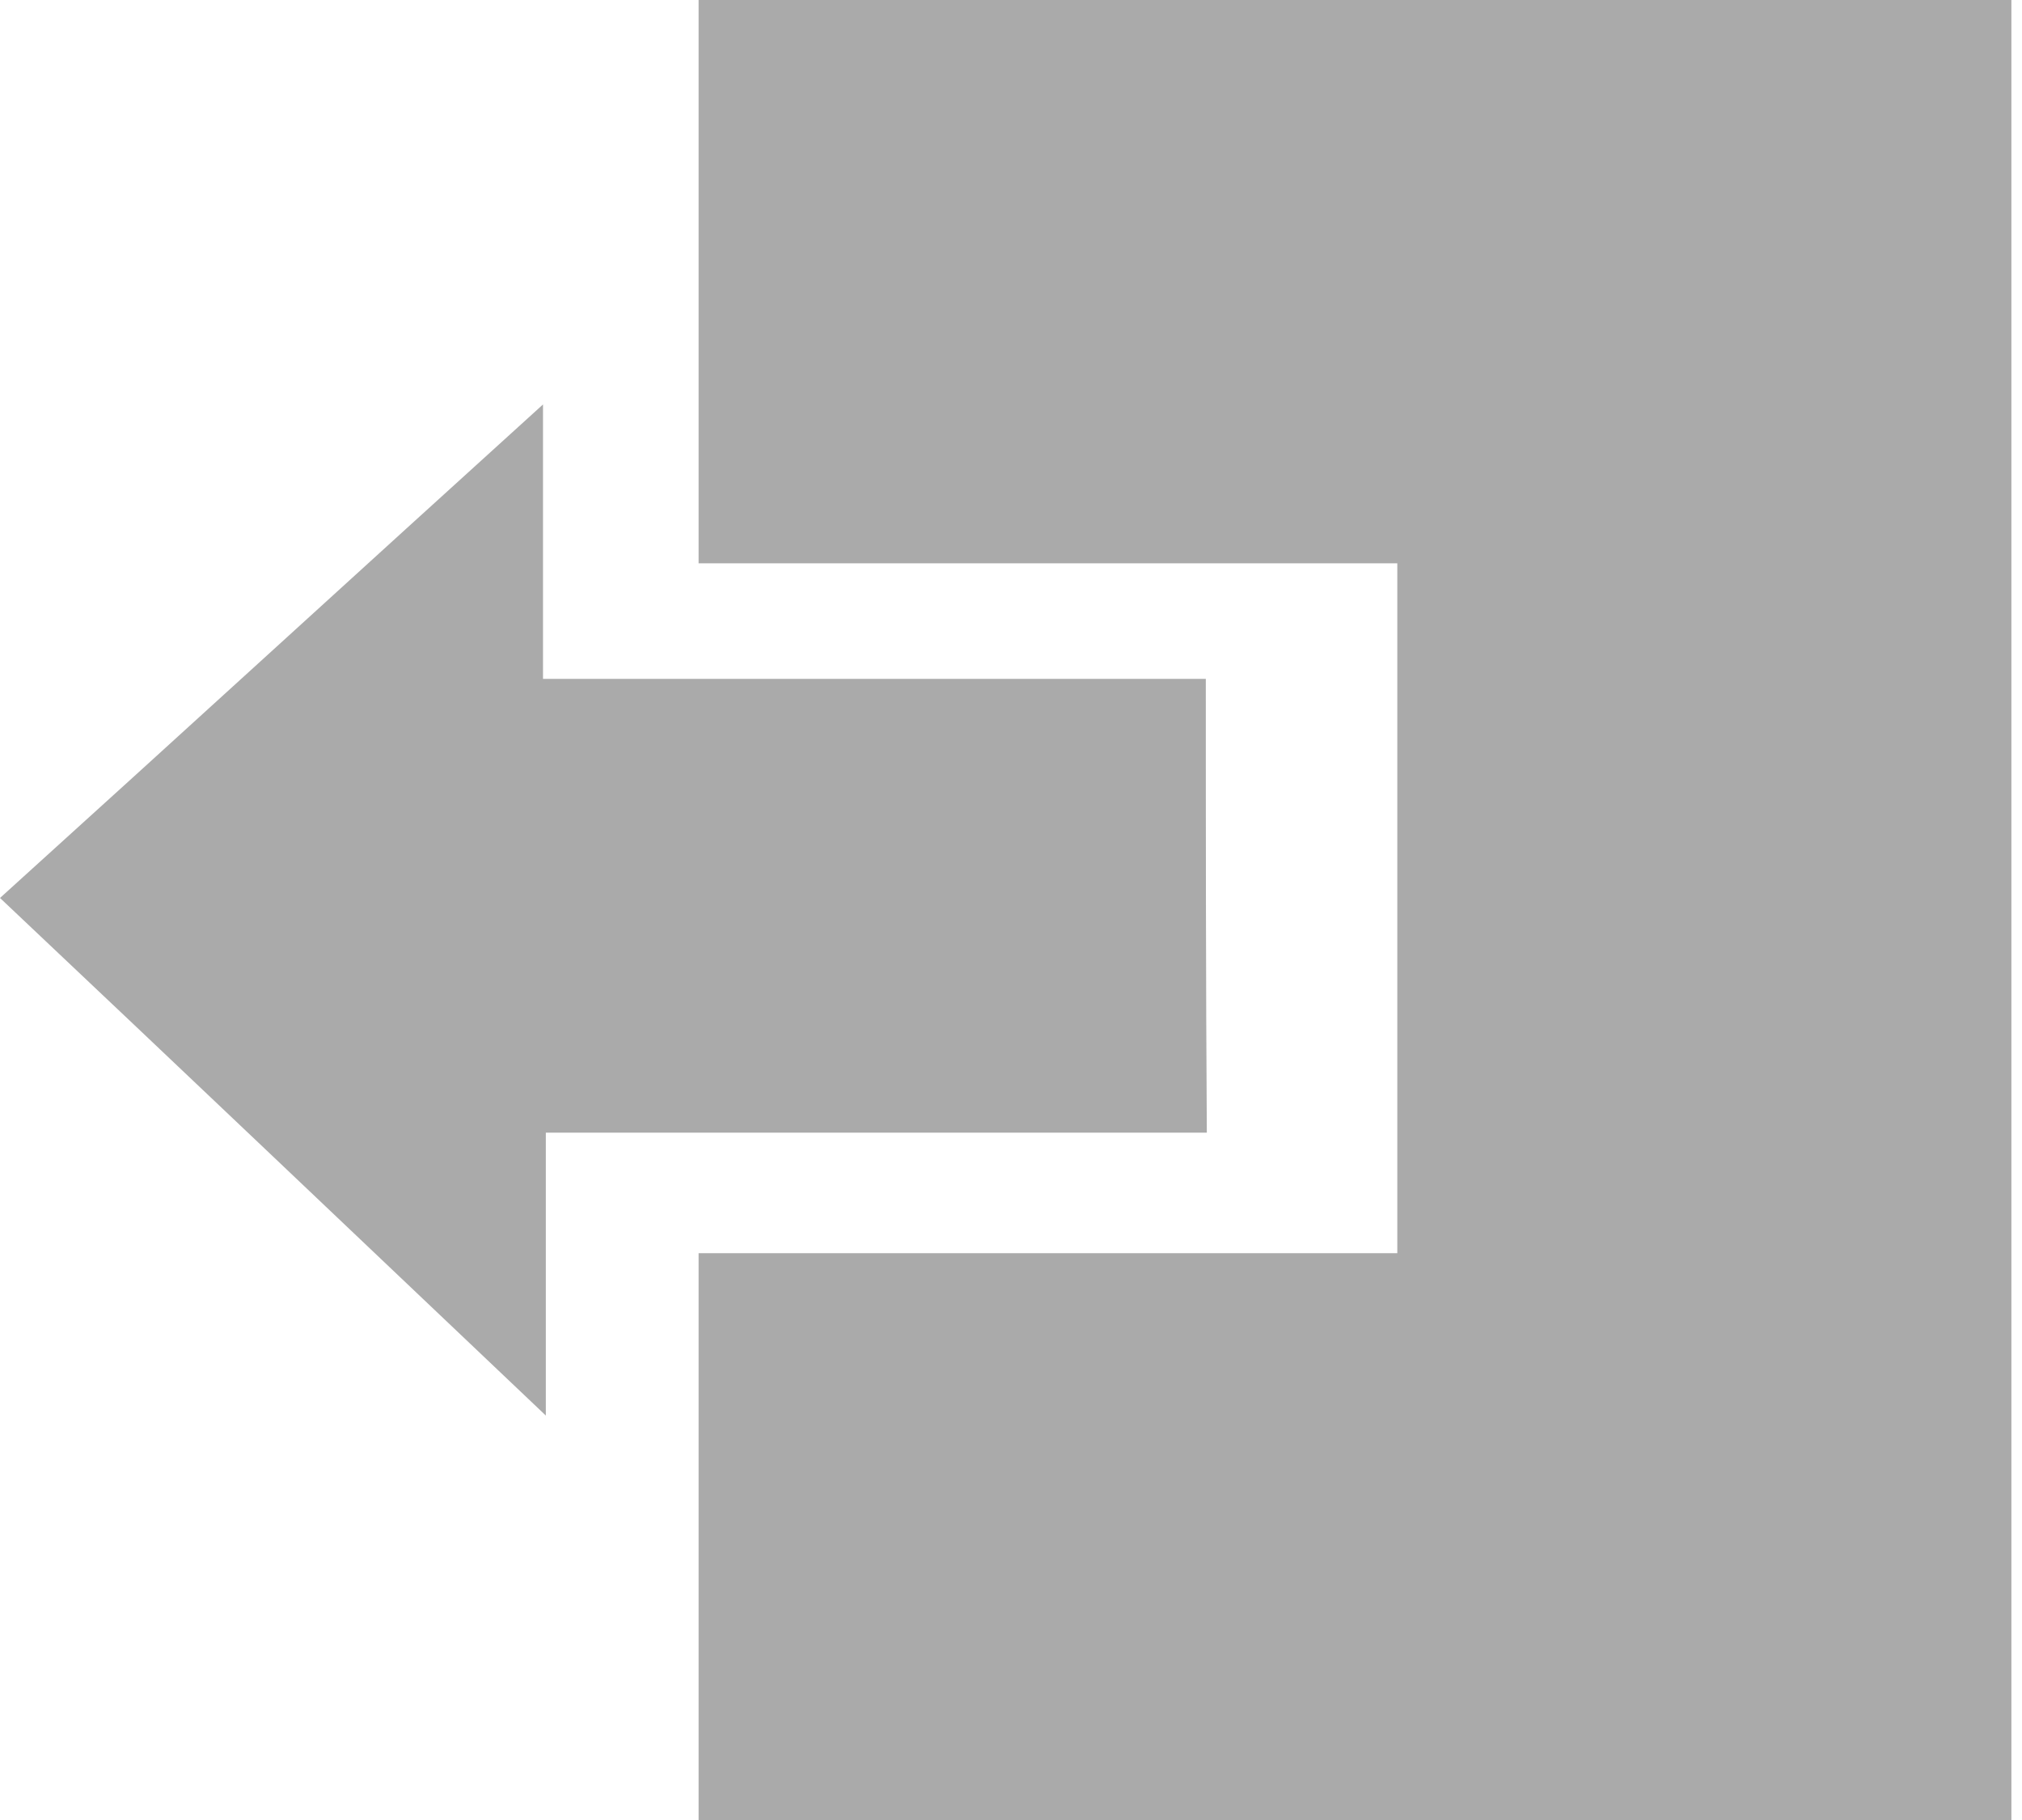
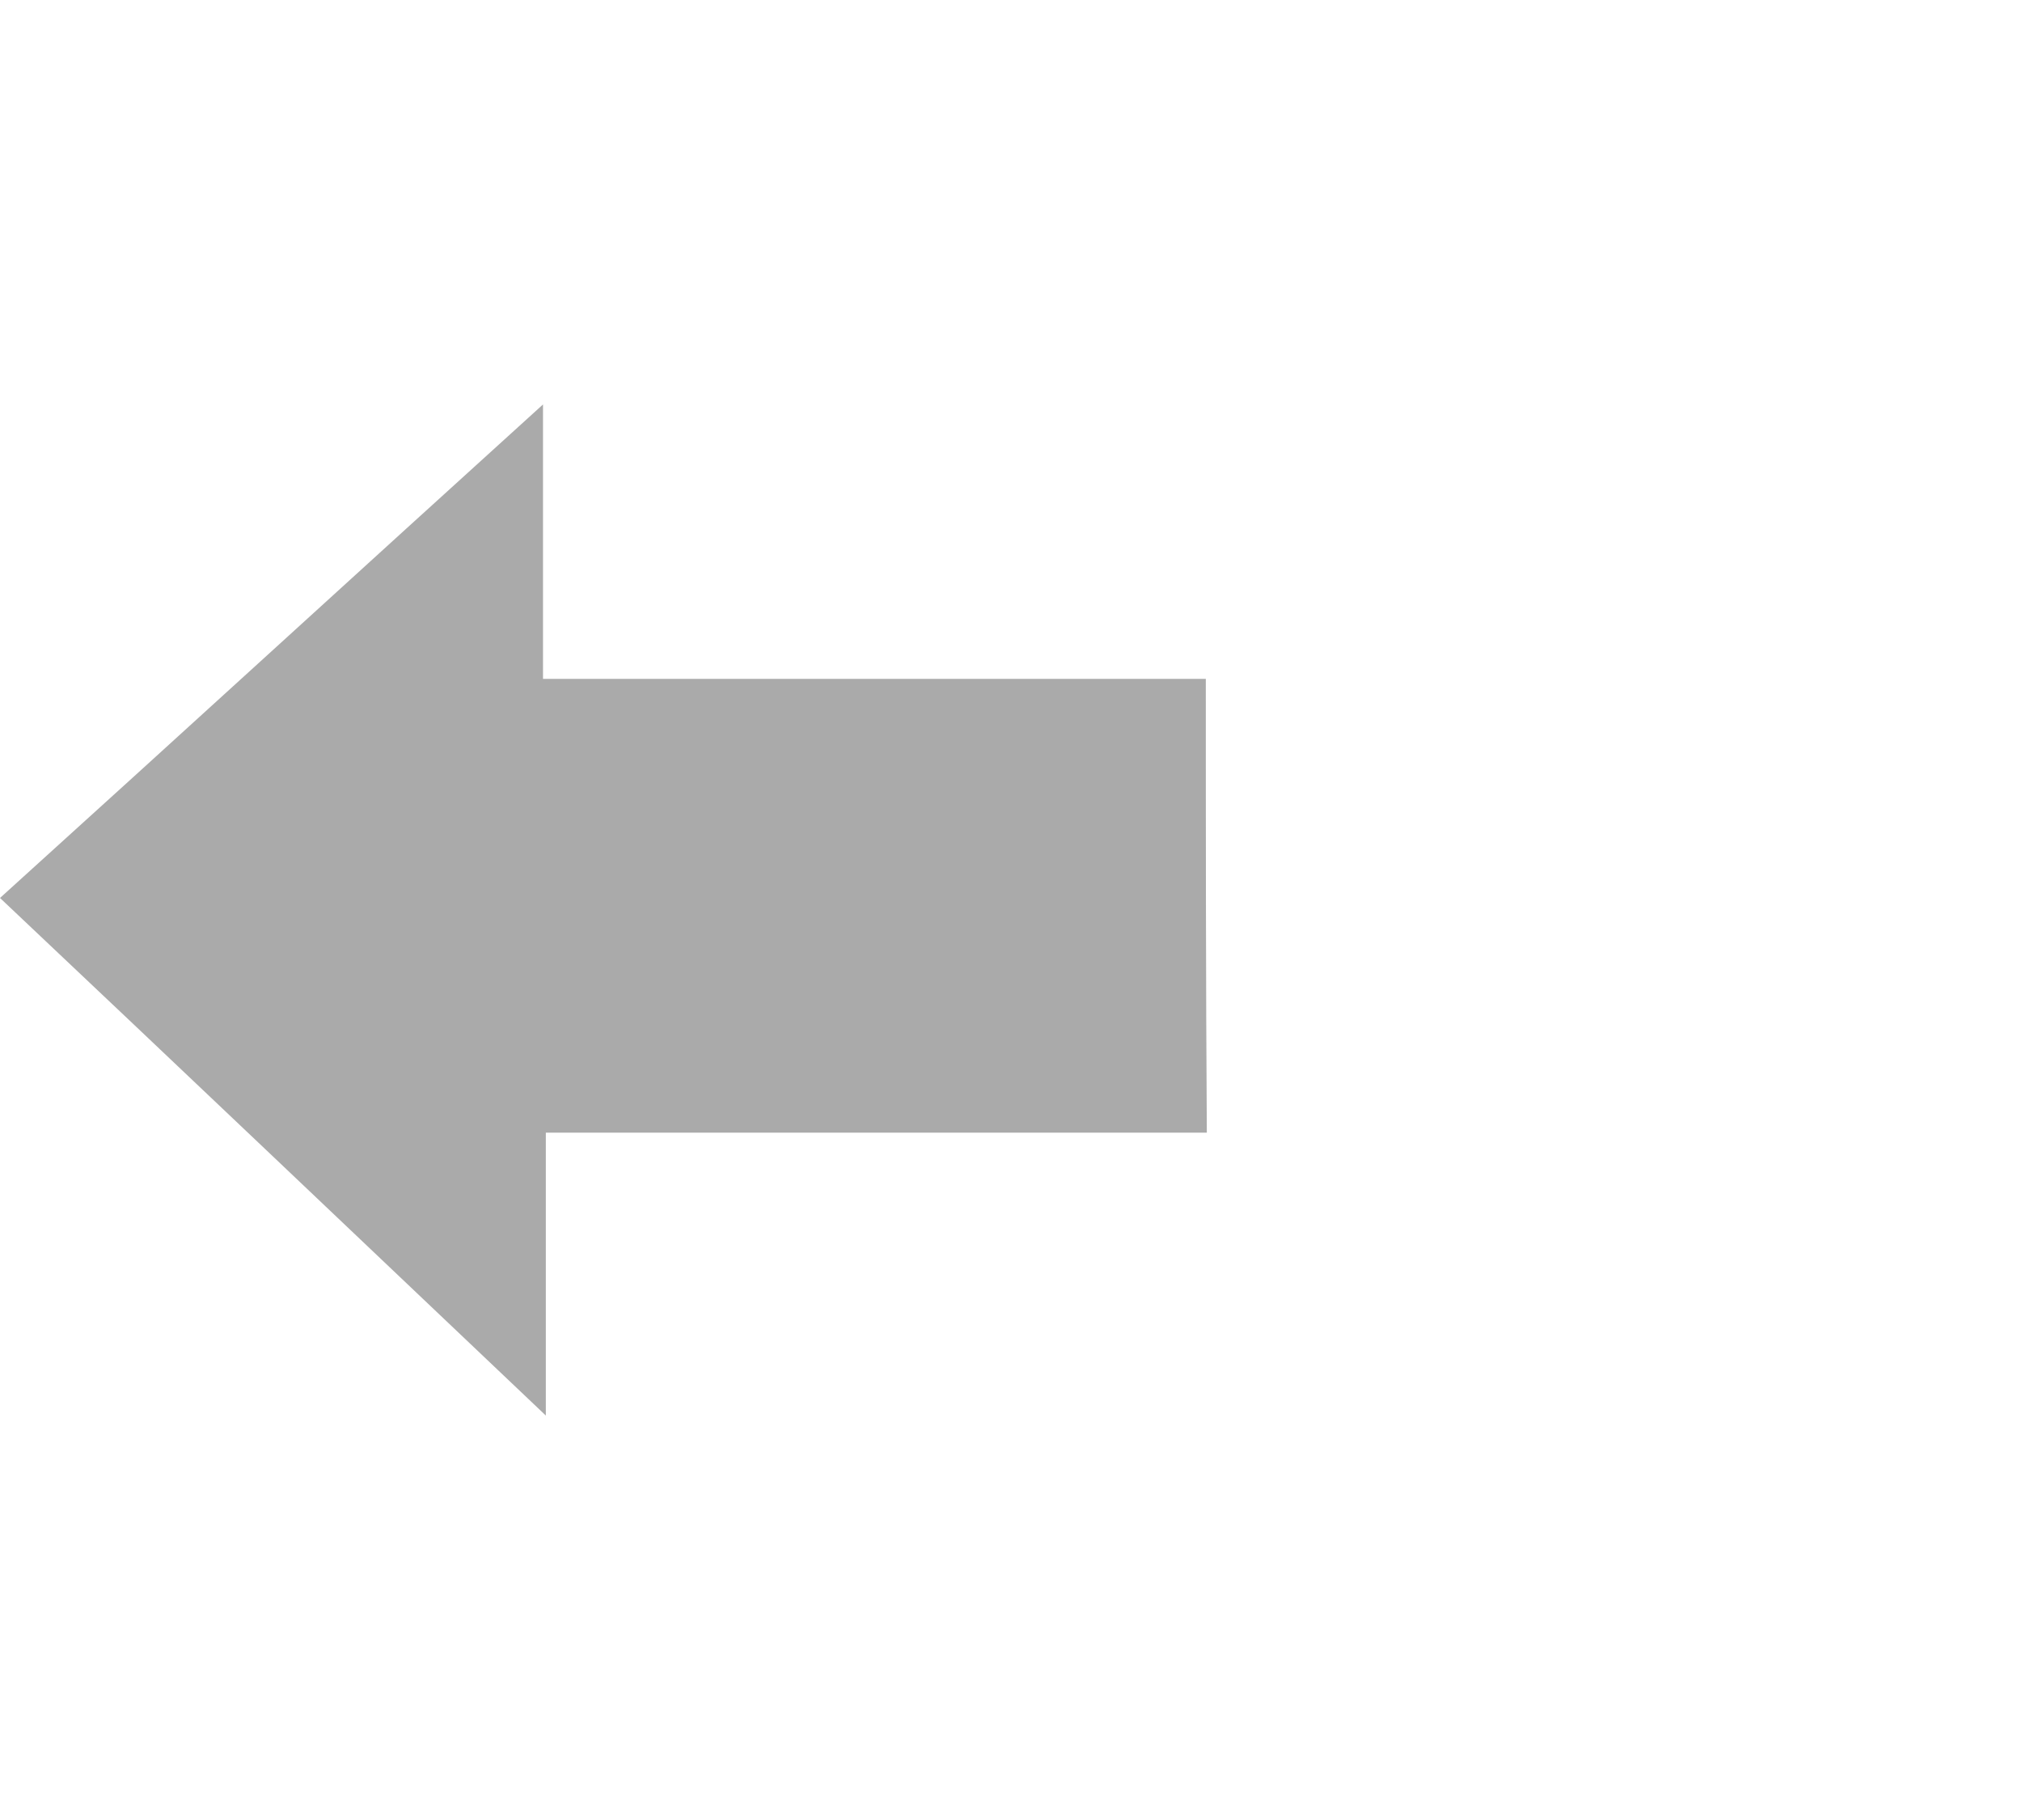
<svg xmlns="http://www.w3.org/2000/svg" width="20" height="18" viewBox="0 0 20 18" fill="none">
  <g clip-path="url(#clip0_0_174)">
-     <path d="M6.91 0C6.91 1.861 6.91 3.699 6.91 5.571C9.89 5.571 10.854 5.571 13.821 5.571C13.821 7.857 13.821 10.108 13.821 12.394C10.828 12.394 9.877 12.394 6.91 12.394C6.91 14.29 6.91 16.139 6.91 18C10.593 18 16.225 18 19.908 18C19.908 11.992 19.908 5.996 19.908 0C16.212 0 10.567 0 6.91 0Z" fill="#AAAAAA" />
    <path d="M11.927 6.714C9.745 6.714 7.582 6.714 5.371 6.714C5.371 5.798 5.371 4.94 5.371 4C3.558 5.643 1.803 7.25 0 8.881C1.803 10.583 3.568 12.262 5.399 14C5.399 13.024 5.399 12.155 5.399 11.202C7.619 11.202 9.773 11.202 11.937 11.202C11.927 9.69 11.927 8.226 11.927 6.714Z" fill="#AAAAAA" />
  </g>
  <defs>
    <clipPath id="clip0_0_174">
      <rect width="19.895" height="18" fill="white" />
    </clipPath>
  </defs>
</svg>